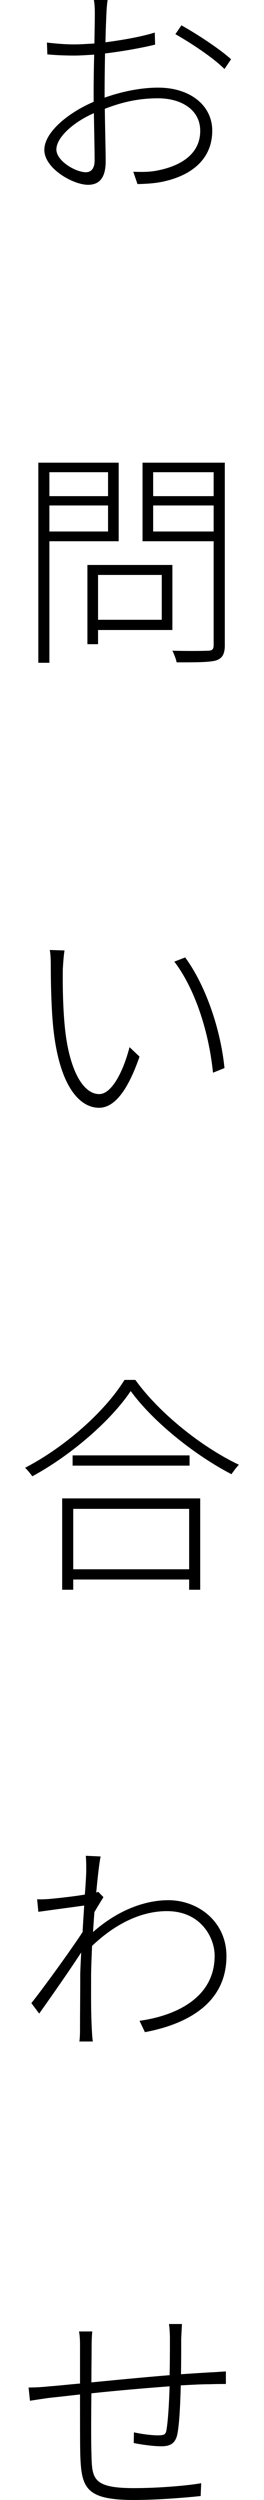
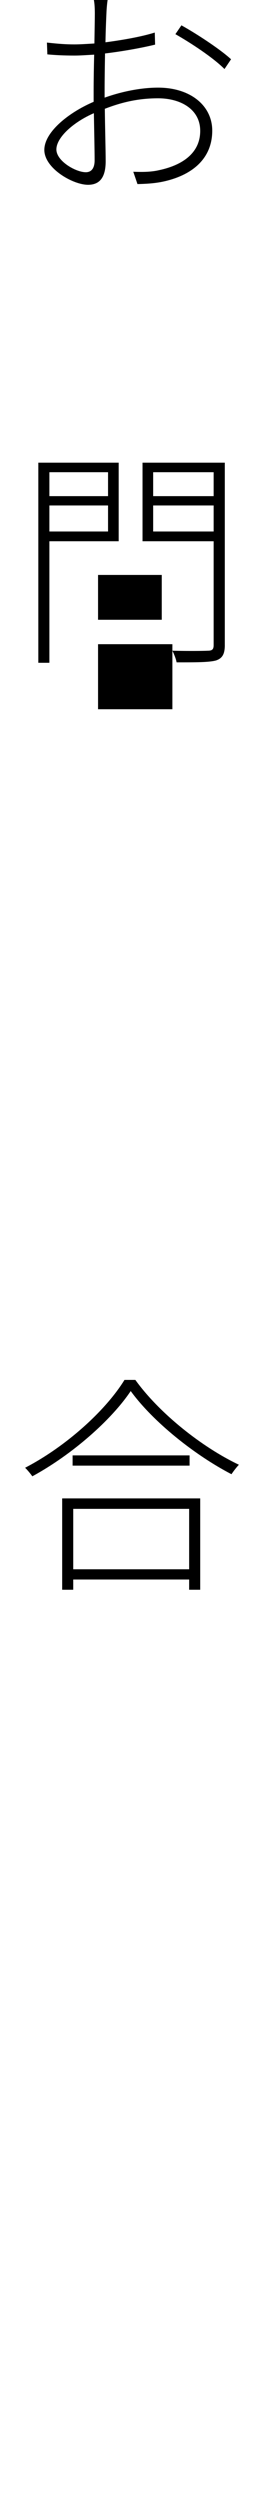
<svg xmlns="http://www.w3.org/2000/svg" version="1.1" id="レイヤー_1" x="0px" y="0px" viewBox="0 0 24 226.499" style="enable-background:new 0 0 24 226.499;" xml:space="preserve">
  <style type="text/css">
	.st0{fill:#000000;}
</style>
  <g>
    <path class="st0" d="M9.783,0C9.734,0.337,9.695,0.718,9.676,1.201c-0.02,0.444-0.068,1.455-0.088,2.632   c1.582-0.21,3.262-0.503,4.482-0.884L14.1,4.043c-1.221,0.298-2.949,0.61-4.551,0.801C9.529,5.981,9.51,7.202,9.51,8.149v0.698   c1.66-0.591,3.389-0.908,4.863-0.908c2.949,0,4.922,1.641,4.922,3.896c0,2.505-1.768,3.999-4.336,4.59   c-0.908,0.21-1.807,0.234-2.461,0.254l-0.381-1.118c0.693,0.024,1.553,0.044,2.354-0.146c1.895-0.4,3.73-1.411,3.73-3.56   c0-1.958-1.787-2.949-3.828-2.949c-1.709,0-3.203,0.317-4.844,0.952c0.02,1.787,0.078,3.745,0.078,4.756   c0,1.538-0.605,2.129-1.602,2.129c-1.387,0-3.975-1.494-3.975-3.159c0-1.621,2.207-3.389,4.482-4.36V8.232   c0-0.967,0.02-2.168,0.049-3.281C7.889,4.99,7.293,5.034,6.785,5.034c-1.045,0-1.807-0.044-2.48-0.107L4.266,3.857   c1.094,0.122,1.748,0.166,2.5,0.166c0.527,0,1.143-0.044,1.816-0.083c0.02-1.265,0.039-2.319,0.039-2.695   c0-0.425-0.02-0.928-0.088-1.245H9.783z M7.801,15.605c0.547,0,0.801-0.42,0.801-1.074c0-0.908-0.039-2.588-0.068-4.277   c-1.895,0.825-3.408,2.212-3.408,3.286C5.125,14.595,6.893,15.605,7.801,15.605z M16.492,2.295   c1.416,0.781,3.584,2.212,4.512,3.076l-0.596,0.884c-1.045-1.05-3.115-2.397-4.463-3.159L16.492,2.295z" />
-     <path class="st0" d="M4.49,49.038v11.011H3.484v-18.13h7.305v7.119H4.49z M4.49,42.783v2.168h5.332v-2.168H4.49z M9.822,48.154   v-2.358H4.49v2.358H9.822z M8.914,57.08v1.284H7.947v-7.178h7.725v5.894H8.914z M8.914,52.09v4.062h5.791V52.09H8.914z    M20.438,58.447c0,0.825-0.234,1.201-0.801,1.392c-0.635,0.171-1.768,0.171-3.584,0.171c-0.039-0.278-0.234-0.762-0.381-1.055   c1.494,0.039,2.842,0.02,3.223,0c0.4,0,0.527-0.127,0.527-0.508v-9.409h-6.465v-7.119h7.48V58.447z M13.924,42.783v2.168h5.498   v-2.168H13.924z M19.422,48.154v-2.358h-5.498v2.358H19.422z" />
-     <path class="st0" d="M5.711,87.798c-0.02,1.26,0,3.369,0.176,5.176c0.352,3.73,1.572,6.152,3.135,6.152   c1.094,0,2.148-1.919,2.754-4.253l0.908,0.859c-1.182,3.413-2.441,4.634-3.682,4.634c-1.748,0-3.584-1.914-4.15-7.158   c-0.186-1.704-0.234-4.297-0.234-5.454c0-0.42,0-1.304-0.098-1.685l1.348,0.044C5.799,86.45,5.74,87.29,5.711,87.798z    M20.408,96.768l-1.045,0.42c-0.4-3.936-1.729-7.729-3.516-10.063l0.986-0.381C18.621,89.165,20.037,93.081,20.408,96.768z" />
+     <path class="st0" d="M4.49,49.038v11.011H3.484v-18.13h7.305v7.119H4.49z M4.49,42.783v2.168h5.332v-2.168H4.49z M9.822,48.154   v-2.358H4.49v2.358H9.822z M8.914,57.08v1.284H7.947h7.725v5.894H8.914z M8.914,52.09v4.062h5.791V52.09H8.914z    M20.438,58.447c0,0.825-0.234,1.201-0.801,1.392c-0.635,0.171-1.768,0.171-3.584,0.171c-0.039-0.278-0.234-0.762-0.381-1.055   c1.494,0.039,2.842,0.02,3.223,0c0.4,0,0.527-0.127,0.527-0.508v-9.409h-6.465v-7.119h7.48V58.447z M13.924,42.783v2.168h5.498   v-2.168H13.924z M19.422,48.154v-2.358h-5.498v2.358H19.422z" />
    <path class="st0" d="M12.303,125.02c2.217,3.071,6.113,6.128,9.414,7.686c-0.234,0.249-0.508,0.61-0.674,0.859   c-3.33-1.724-7.119-4.736-9.16-7.534c-1.748,2.607-5.303,5.747-8.945,7.725c-0.146-0.21-0.42-0.547-0.654-0.776   c3.701-1.919,7.305-5.161,9.033-7.959H12.303z M5.652,135.757h12.549v8.276h-1.006v-0.928H6.658v0.928H5.652V135.757z    M17.234,131.86v0.928H6.6v-0.928H17.234z M6.658,136.704v5.474h10.537v-5.474H6.658z" />
-     <path class="st0" d="M3.377,172.075c0.361,0.02,0.713,0,1.074-0.024c0.693-0.063,2.129-0.21,3.262-0.4   c0.088-1.094,0.127-1.934,0.127-2.168c0-0.4,0-0.903-0.039-1.348l1.348,0.063c-0.107,0.464-0.254,1.704-0.4,3.267l0.186-0.063   l0.469,0.483c-0.234,0.376-0.547,0.884-0.82,1.348c-0.049,0.591-0.088,1.201-0.127,1.812c2.373-2.085,4.844-2.886,6.846-2.886   c2.666,0,5.264,1.895,5.283,5.034c0.02,4.126-3.291,6.147-7.412,6.924l-0.488-1.03c3.438-0.483,6.846-2.168,6.826-5.918   c0-1.577-1.221-4.019-4.336-4.019c-2.51,0-4.873,1.304-6.807,3.154c-0.039,1.011-0.088,2.002-0.088,2.822   c0,2.002-0.02,2.993,0.068,4.761c0.02,0.381,0.039,0.718,0.088,1.074H7.215c0.039-0.21,0.059-0.693,0.059-1.03   c0-1.982,0.02-2.822,0.02-4.907c0-0.444,0.039-1.221,0.088-2.129c-1.055,1.621-2.637,3.877-3.818,5.537l-0.713-0.947   c1.143-1.431,3.643-4.883,4.658-6.44c0.039-0.825,0.098-1.646,0.146-2.402c-0.889,0.127-2.822,0.381-4.17,0.571L3.377,172.075z" />
-     <path class="st0" d="M16.541,210.557c-0.02,0.361-0.049,0.947-0.068,1.328c0,0.991,0,2.231-0.02,3.223   c0.967-0.063,1.875-0.127,2.676-0.171c0.527-0.02,0.986-0.063,1.406-0.083v1.138c-0.293,0-0.898,0-1.406,0.02   c-0.713,0-1.641,0.044-2.695,0.107c-0.039,1.431-0.107,3.389-0.312,4.424c-0.176,0.796-0.596,1.094-1.455,1.094   c-0.781,0-2.041-0.19-2.51-0.298l0.02-0.967c0.762,0.171,1.65,0.273,2.148,0.273c0.596,0,0.762-0.063,0.82-0.566   c0.127-0.737,0.234-2.446,0.273-3.877c-2.266,0.171-4.922,0.4-7.109,0.635c-0.029,2.271-0.029,4.565,0,5.303   c0.059,2.339-0.029,3.286,3.848,3.286c2.363,0,4.883-0.229,6.133-0.444l-0.049,1.162c-1.387,0.146-3.916,0.356-6.064,0.356   c-4.443,0-4.795-1.118-4.883-4.233c-0.02-0.884-0.02-3.198-0.02-5.327c-1.113,0.127-2.061,0.234-2.695,0.298   c-0.635,0.083-1.289,0.186-1.855,0.273l-0.127-1.201c0.693,0,1.328-0.044,1.895-0.107c0.615-0.039,1.582-0.146,2.783-0.254v-3.281   c0-0.508,0-0.864-0.088-1.436h1.201c-0.039,0.361-0.059,0.908-0.059,1.392c0,0.801-0.02,1.958-0.02,3.223   c2.148-0.21,4.756-0.464,7.109-0.654c0.029-1.094,0.029-2.378,0.029-3.286c0-0.4-0.029-1.011-0.088-1.348H16.541z" />
  </g>
</svg>